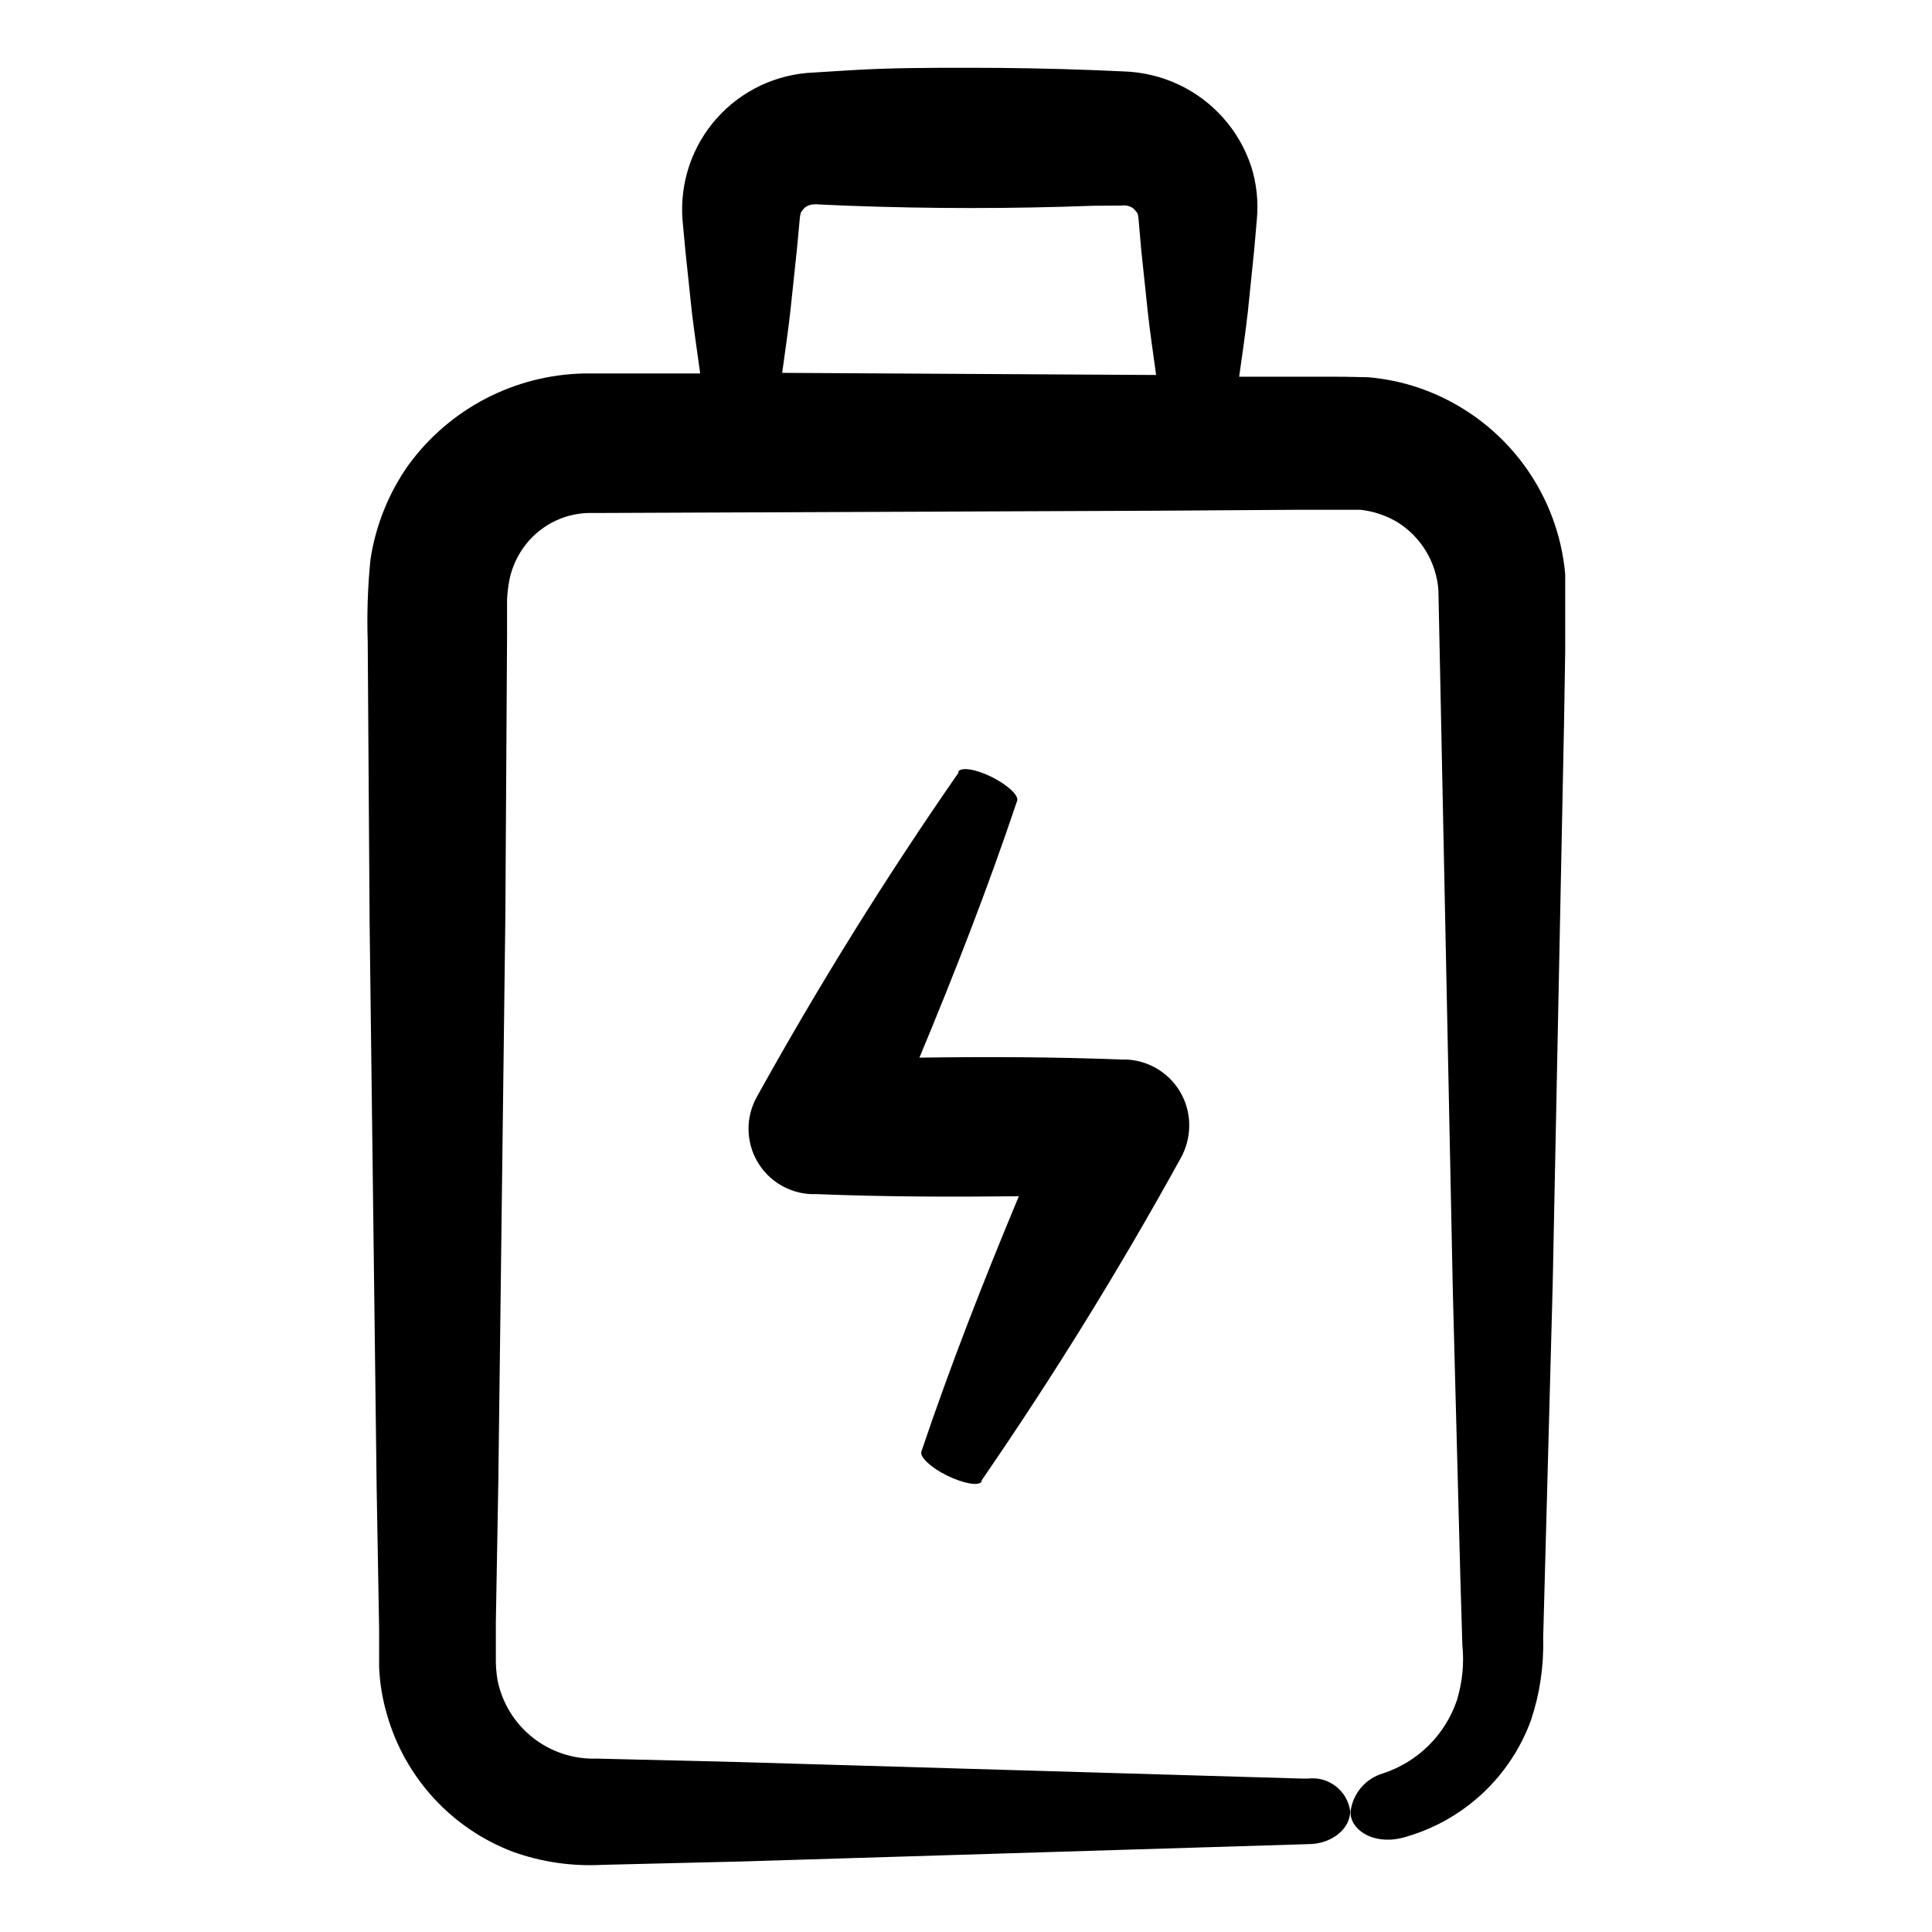
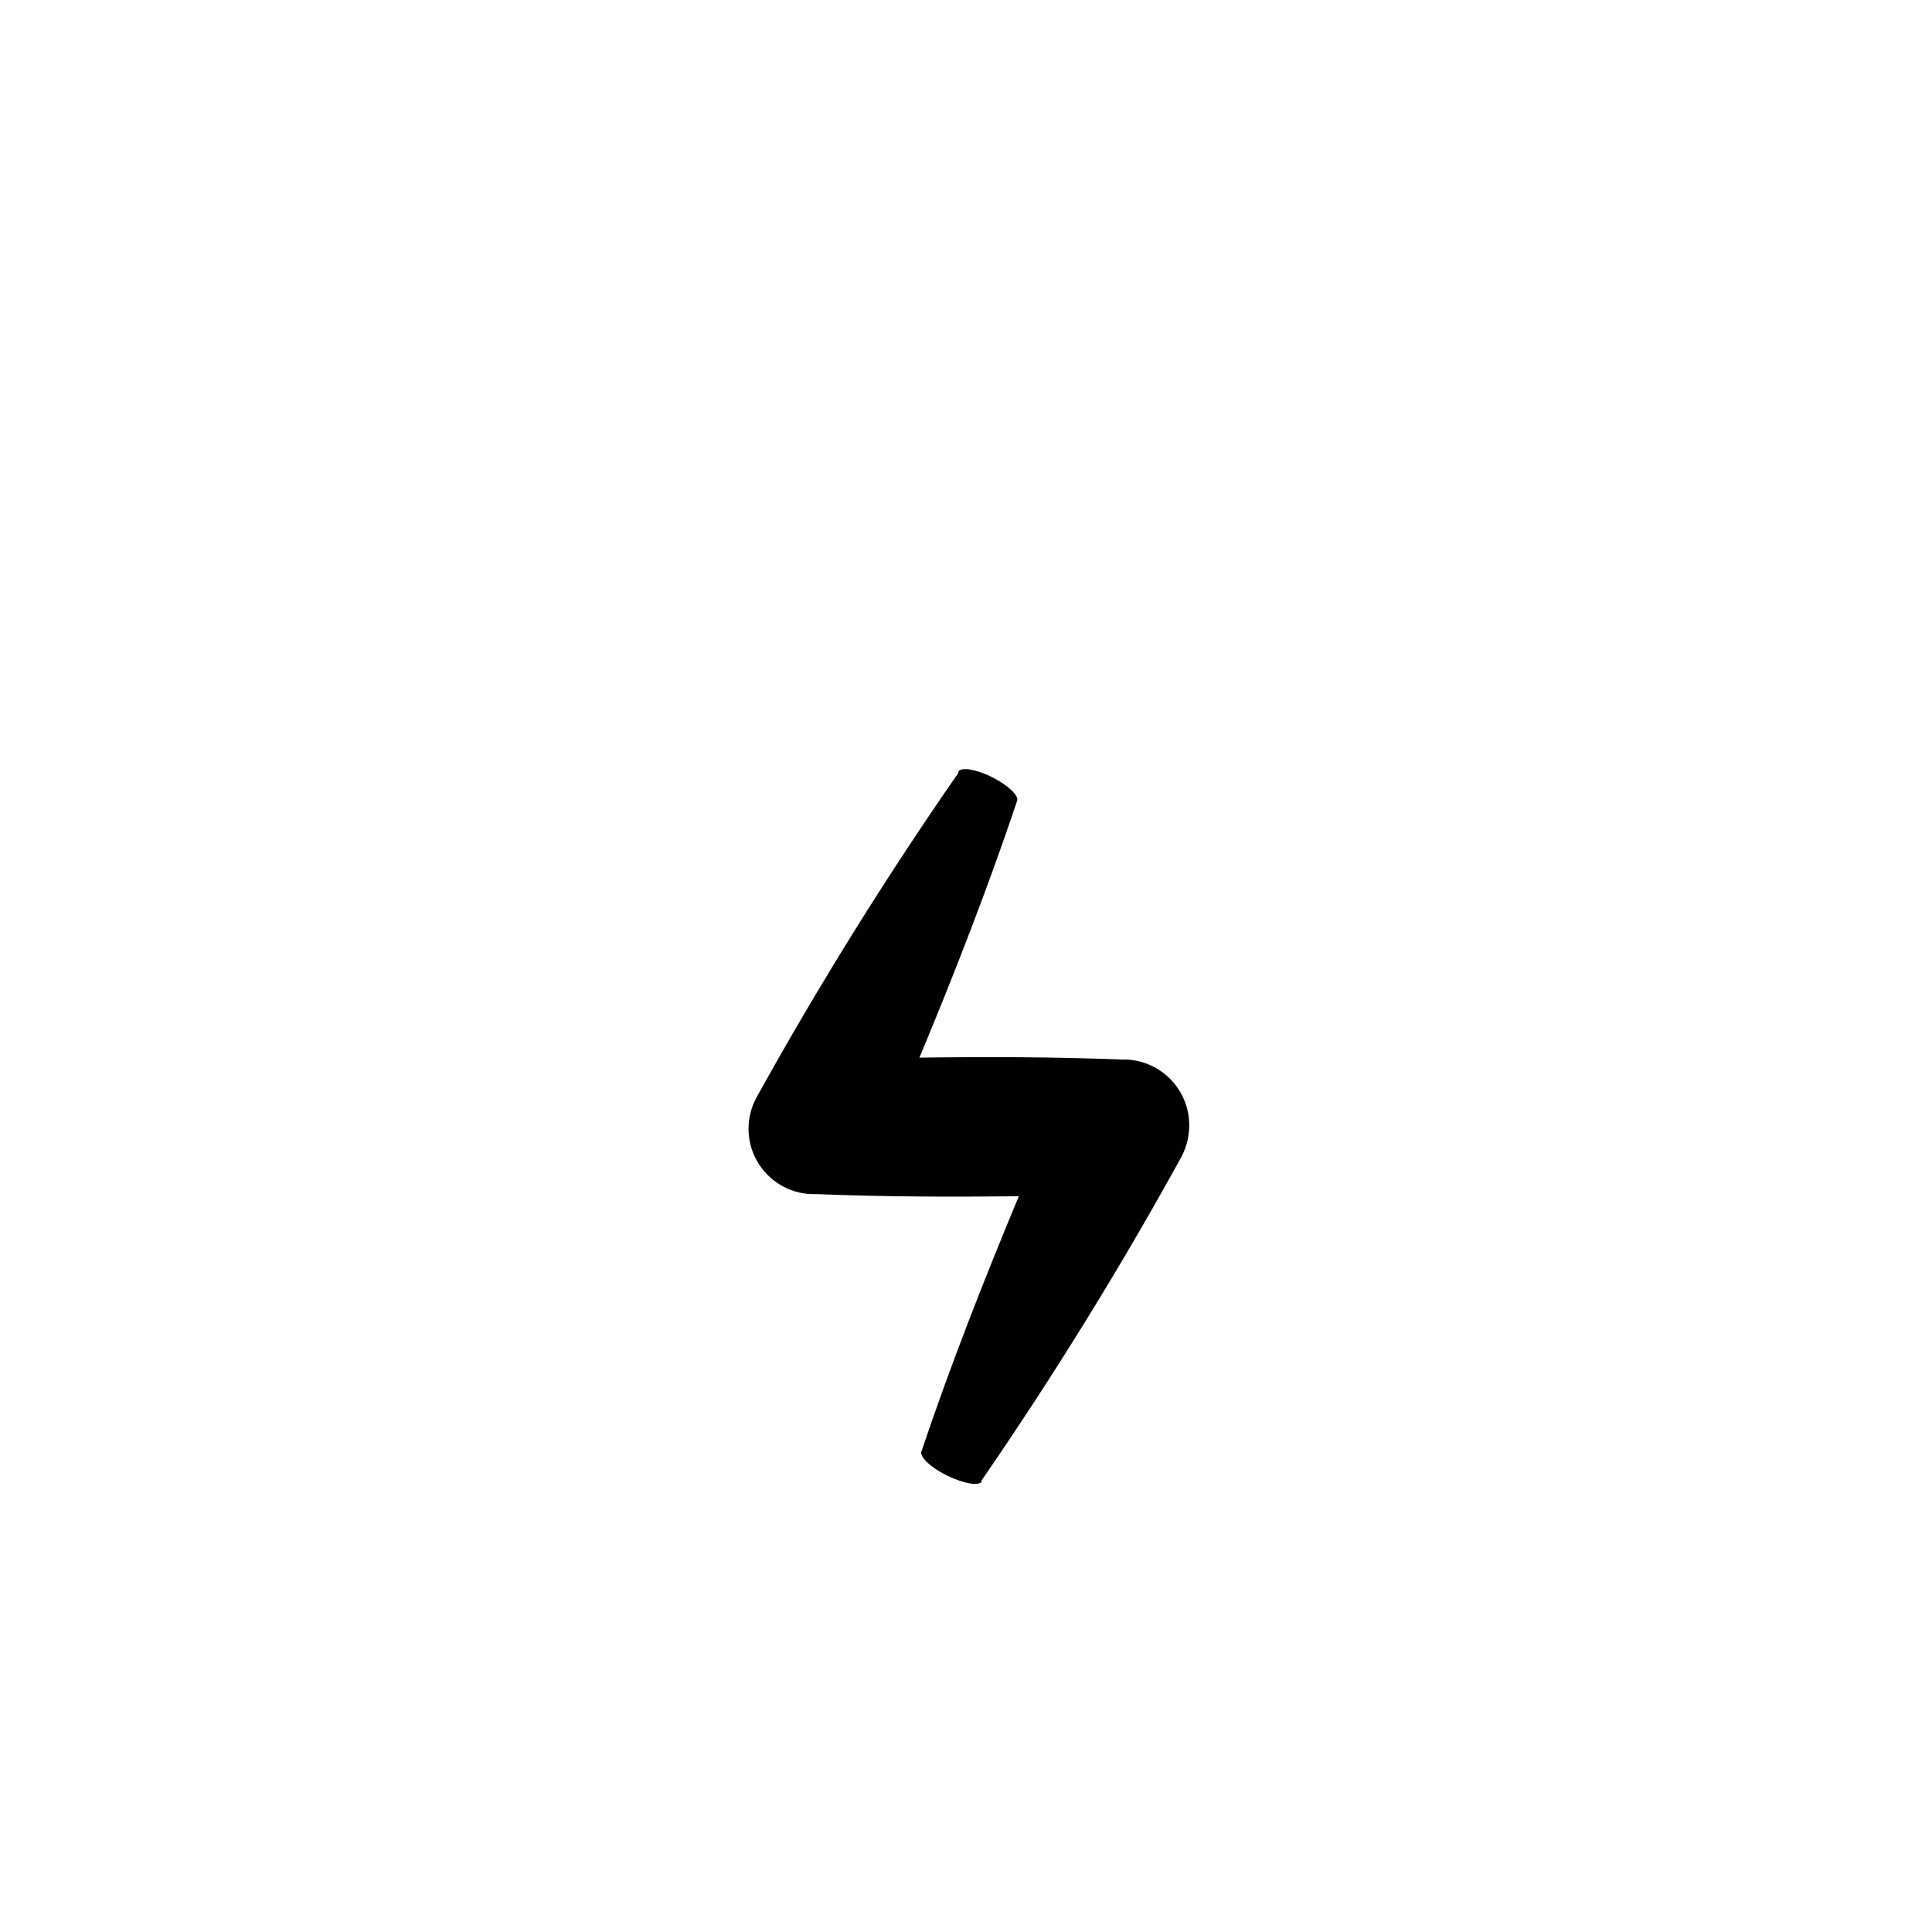
<svg xmlns="http://www.w3.org/2000/svg" fill="#000000" width="800px" height="800px" version="1.1" viewBox="144 144 512 512">
  <g>
-     <path d="m252.23 267.25c-5.281 7.492-8.734 16.121-10.074 25.188-0.711 7.164-0.945 14.371-0.707 21.566l0.504 74.766 1.863 149.53 0.656 37.434v10.078c0.176 4.301 0.887 8.566 2.117 12.695 4.781 16.641 17.117 30.062 33.301 36.223 7.566 2.719 15.598 3.902 23.629 3.477l37.383-0.906 149.78-4.586c6.195 0 11.133-4.031 11.133-8.715h0.004c-0.734-5.438-5.684-9.289-11.137-8.664h-1.762l-149.38-4.383-37.383-0.906v-0.004c-6.133 0.219-12.145-1.75-16.961-5.551-4.816-3.801-8.125-9.191-9.34-15.203-0.336-1.965-0.488-3.953-0.453-5.945v-9.371l0.656-37.383 1.863-149.58 0.453-74.816v-9.32c0.094-1.895 0.328-3.781 0.707-5.641 0.746-3.269 2.207-6.332 4.281-8.969 4.293-5.469 10.938-8.559 17.883-8.312l149.13-0.605 37.586-0.25h13.906 2.621-0.004c3.574 0.375 7.016 1.547 10.078 3.426 6.144 3.945 10.078 10.551 10.629 17.832l0.754 36.426 3.074 149.58 1.965 74.867 0.555 18.691c0.504 4.949 0.008 9.953-1.461 14.711-3.129 9.168-10.387 16.336-19.598 19.344-4.602 1.363-7.961 5.316-8.566 10.078-0.25 4.637 5.691 8.867 13.402 7.055 0.684-0.141 1.355-0.324 2.016-0.555 15.016-4.574 27.016-15.938 32.395-30.684 2.336-6.992 3.426-14.344 3.227-21.715l2.519-93.457 3.023-149.53 0.301-18.742v-9.32-10.934 0.004c-1.602-18.02-11.586-34.238-26.957-43.781-7.609-4.762-16.242-7.644-25.188-8.414-5.293-0.152-7.859-0.152-10.934-0.152h-23.328c0.805-5.742 1.664-11.539 2.316-17.332l1.664-16.223 0.707-8.113v0.004c0.449-4.754-0.066-9.555-1.512-14.105-3.176-9.555-10.133-17.387-19.246-21.664-4.613-2.152-9.621-3.336-14.711-3.477l-8.211-0.352c-10.781-0.402-21.598-0.605-32.445-0.605-10.832 0-21.613 0-32.445 0.707l-8.816 0.551c-9.867 0.371-19.152 4.742-25.723 12.109-6.57 7.367-9.852 17.094-9.094 26.938l0.754 8.113 1.715 16.273c0.656 5.441 1.461 10.883 2.215 16.324h-30.73v-0.004c-18.477 0.363-35.719 9.348-46.602 24.285zm101.27-41.211 1.715-16.223 0.754-8.113c0.25-2.016 0.555-1.562 0.906-2.266 0.719-0.805 1.746-1.262 2.824-1.262 0.383-0.07 0.773-0.07 1.156 0l8.012 0.352c10.848 0.402 21.68 0.605 32.496 0.605s21.629-0.203 32.445-0.605l7.457-0.047c0.363-0.078 0.742-0.078 1.105 0 0.961 0.07 1.852 0.523 2.469 1.258 0.402 0.805 0.656 0 0.906 2.519l0.707 8.113 1.715 16.223c0.605 5.594 1.461 11.184 2.215 16.777h-1.512l-97.586-0.559c0.754-5.59 1.609-11.184 2.215-16.777z" />
    <path d="m442.62 424.79h-1.41c-17.836-0.707-35.719-0.754-53.555-0.504 9.32-22.371 18.137-44.941 25.895-68.066 0.504-1.359-2.418-4.133-6.602-6.246-4.18-2.117-8.16-2.769-8.969-1.512v0.352l0.004 0.004c-19.234 27.699-37.059 56.352-53.406 85.848-2.957 5.281-2.949 11.723 0.027 16.992 2.977 5.269 8.484 8.609 14.535 8.805h1.461c17.785 0.707 35.621 0.754 53.402 0.555-9.27 22.219-18.086 44.688-25.844 67.711-0.402 1.41 2.57 4.231 6.801 6.297 4.231 2.066 8.262 2.871 9.168 1.664v-0.352c19.145-27.809 36.777-56.359 52.898-85.648h0.004c1.273-2.379 1.996-5.016 2.113-7.711 0.207-4.598-1.414-9.094-4.512-12.5-3.098-3.406-7.414-5.453-12.012-5.688z" />
  </g>
</svg>